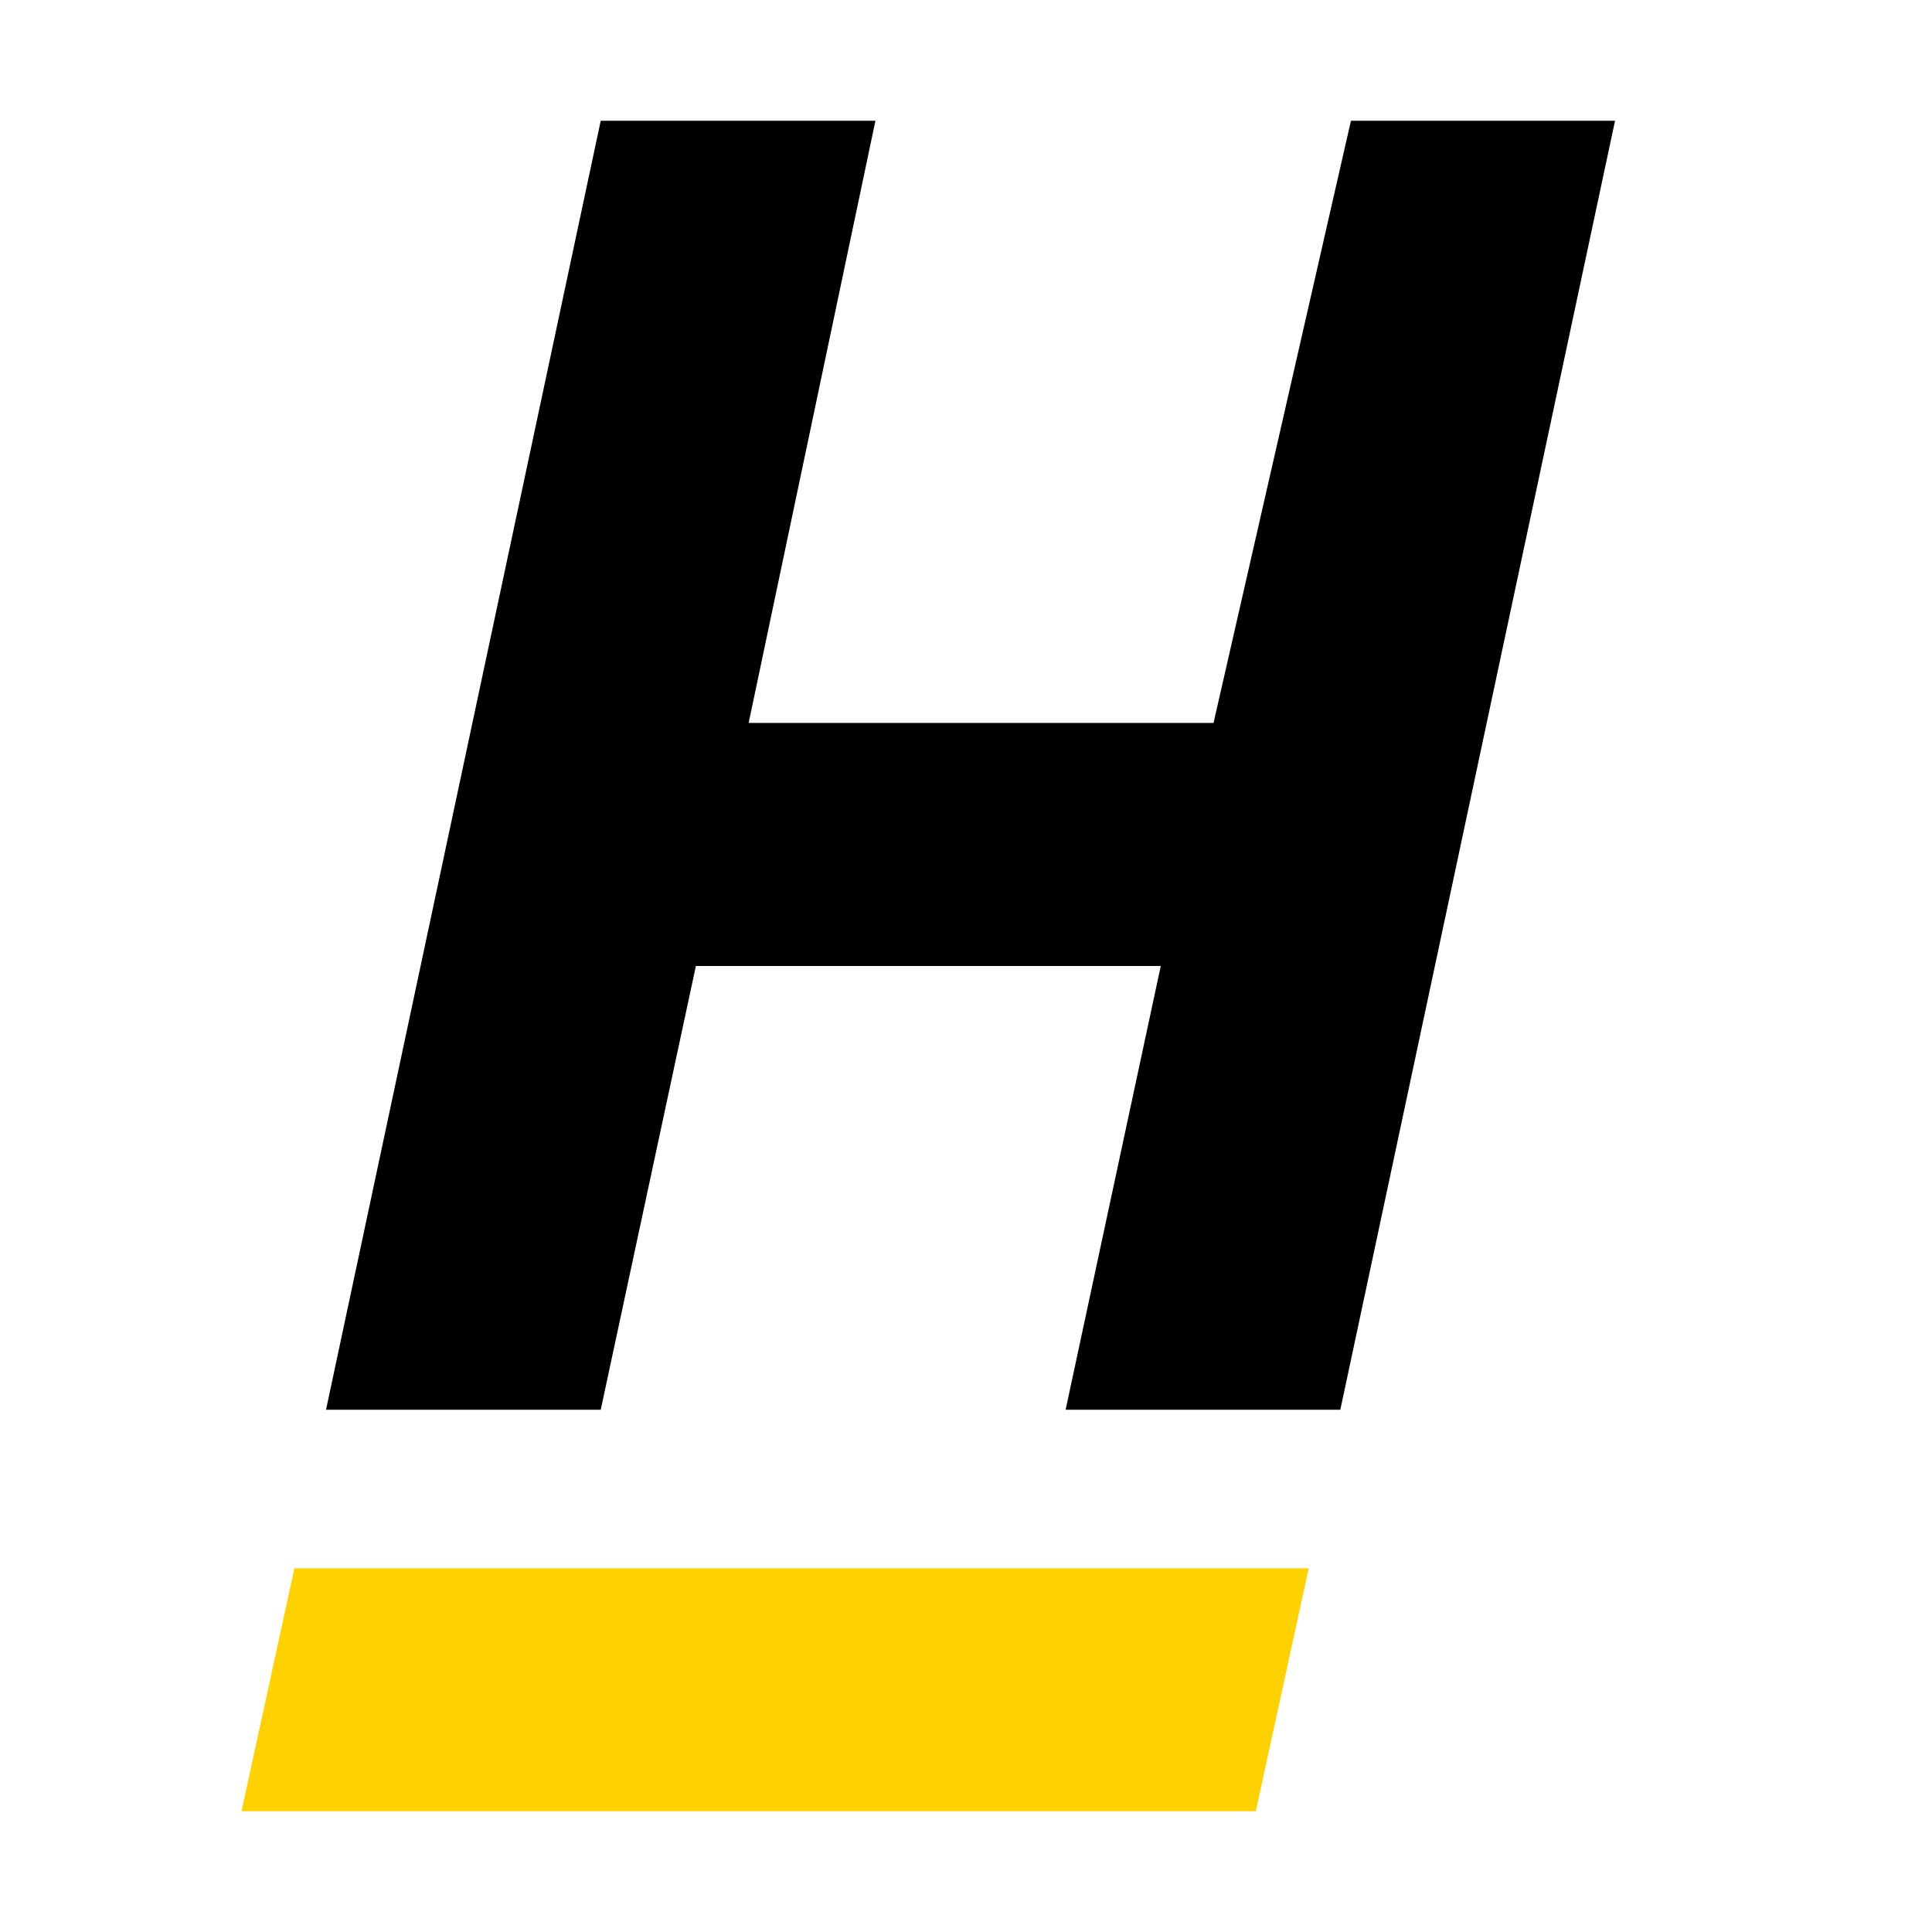
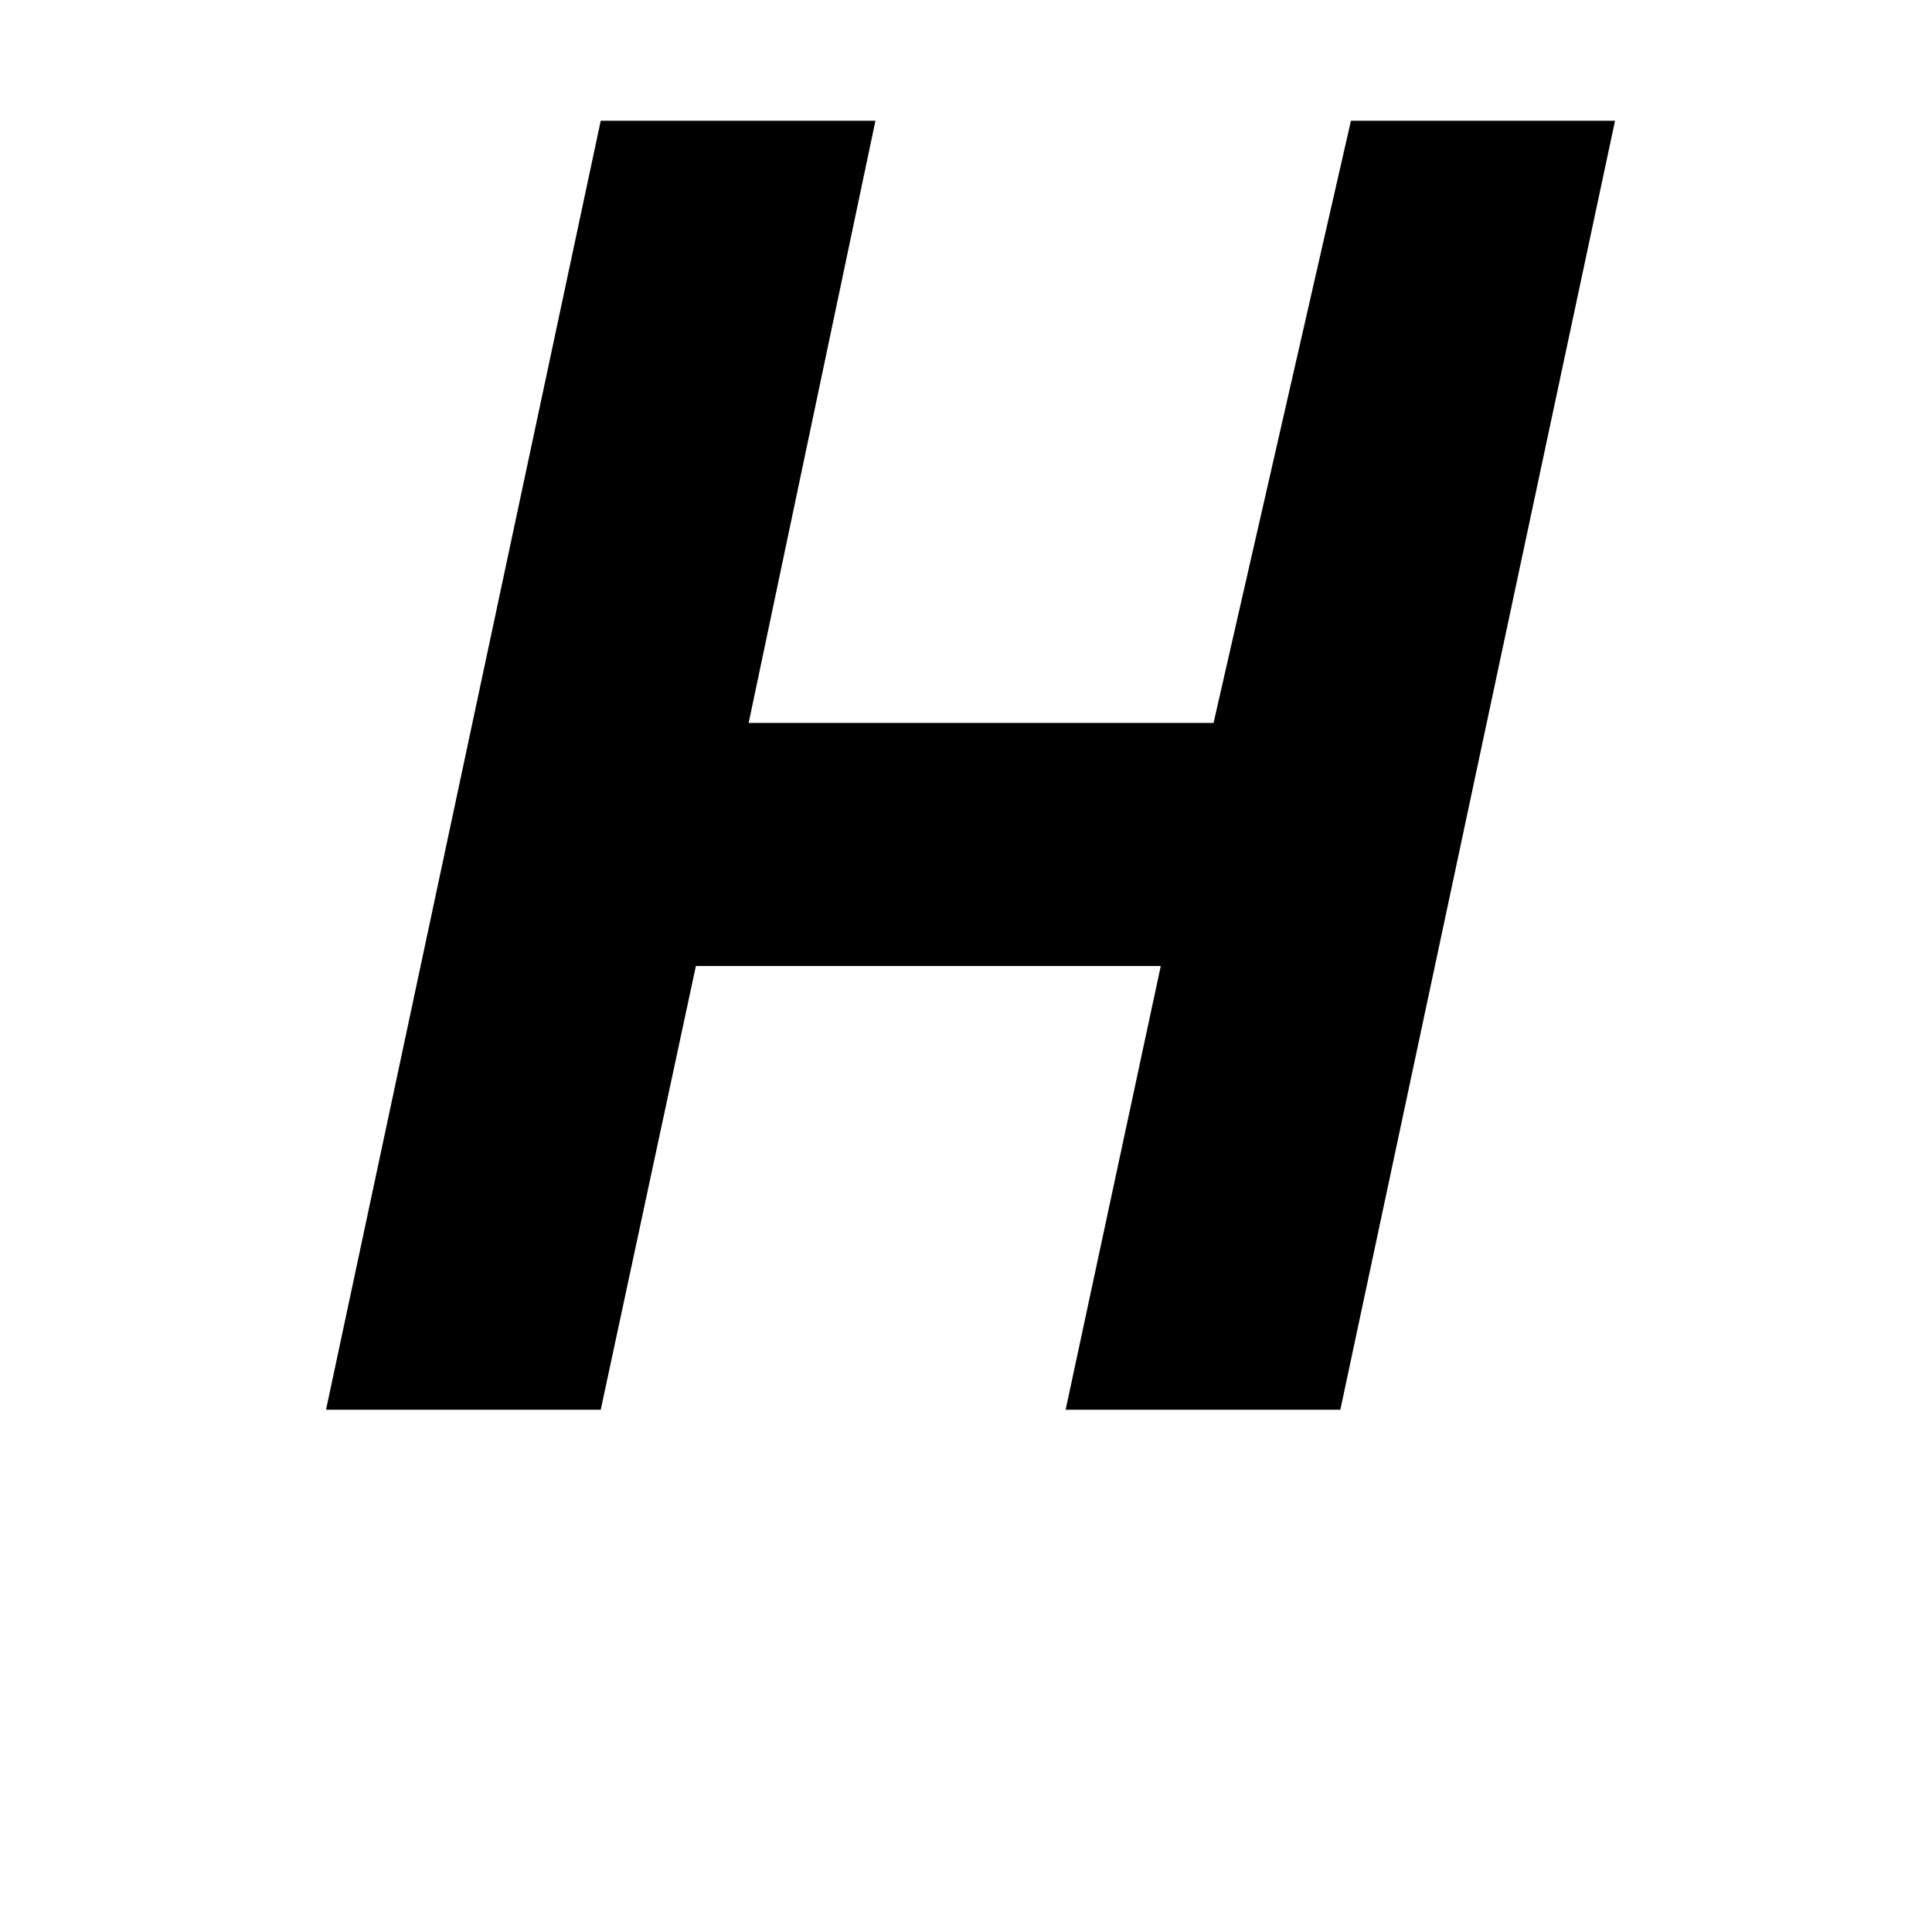
<svg xmlns="http://www.w3.org/2000/svg" width="16" height="16" viewBox="0 0 16 16" fill="none">
-   <path d="M10.4 15H2L2.438 12.988H10.838L10.4 15Z" fill="#FFD100" />
  <path d="M11.188 1L10.05 5.987H6.2L7.25 1H4.975L2.7 11.675H4.975L5.763 8H9.613L8.825 11.675H11.1L13.375 1H11.188Z" fill="black" />
</svg>